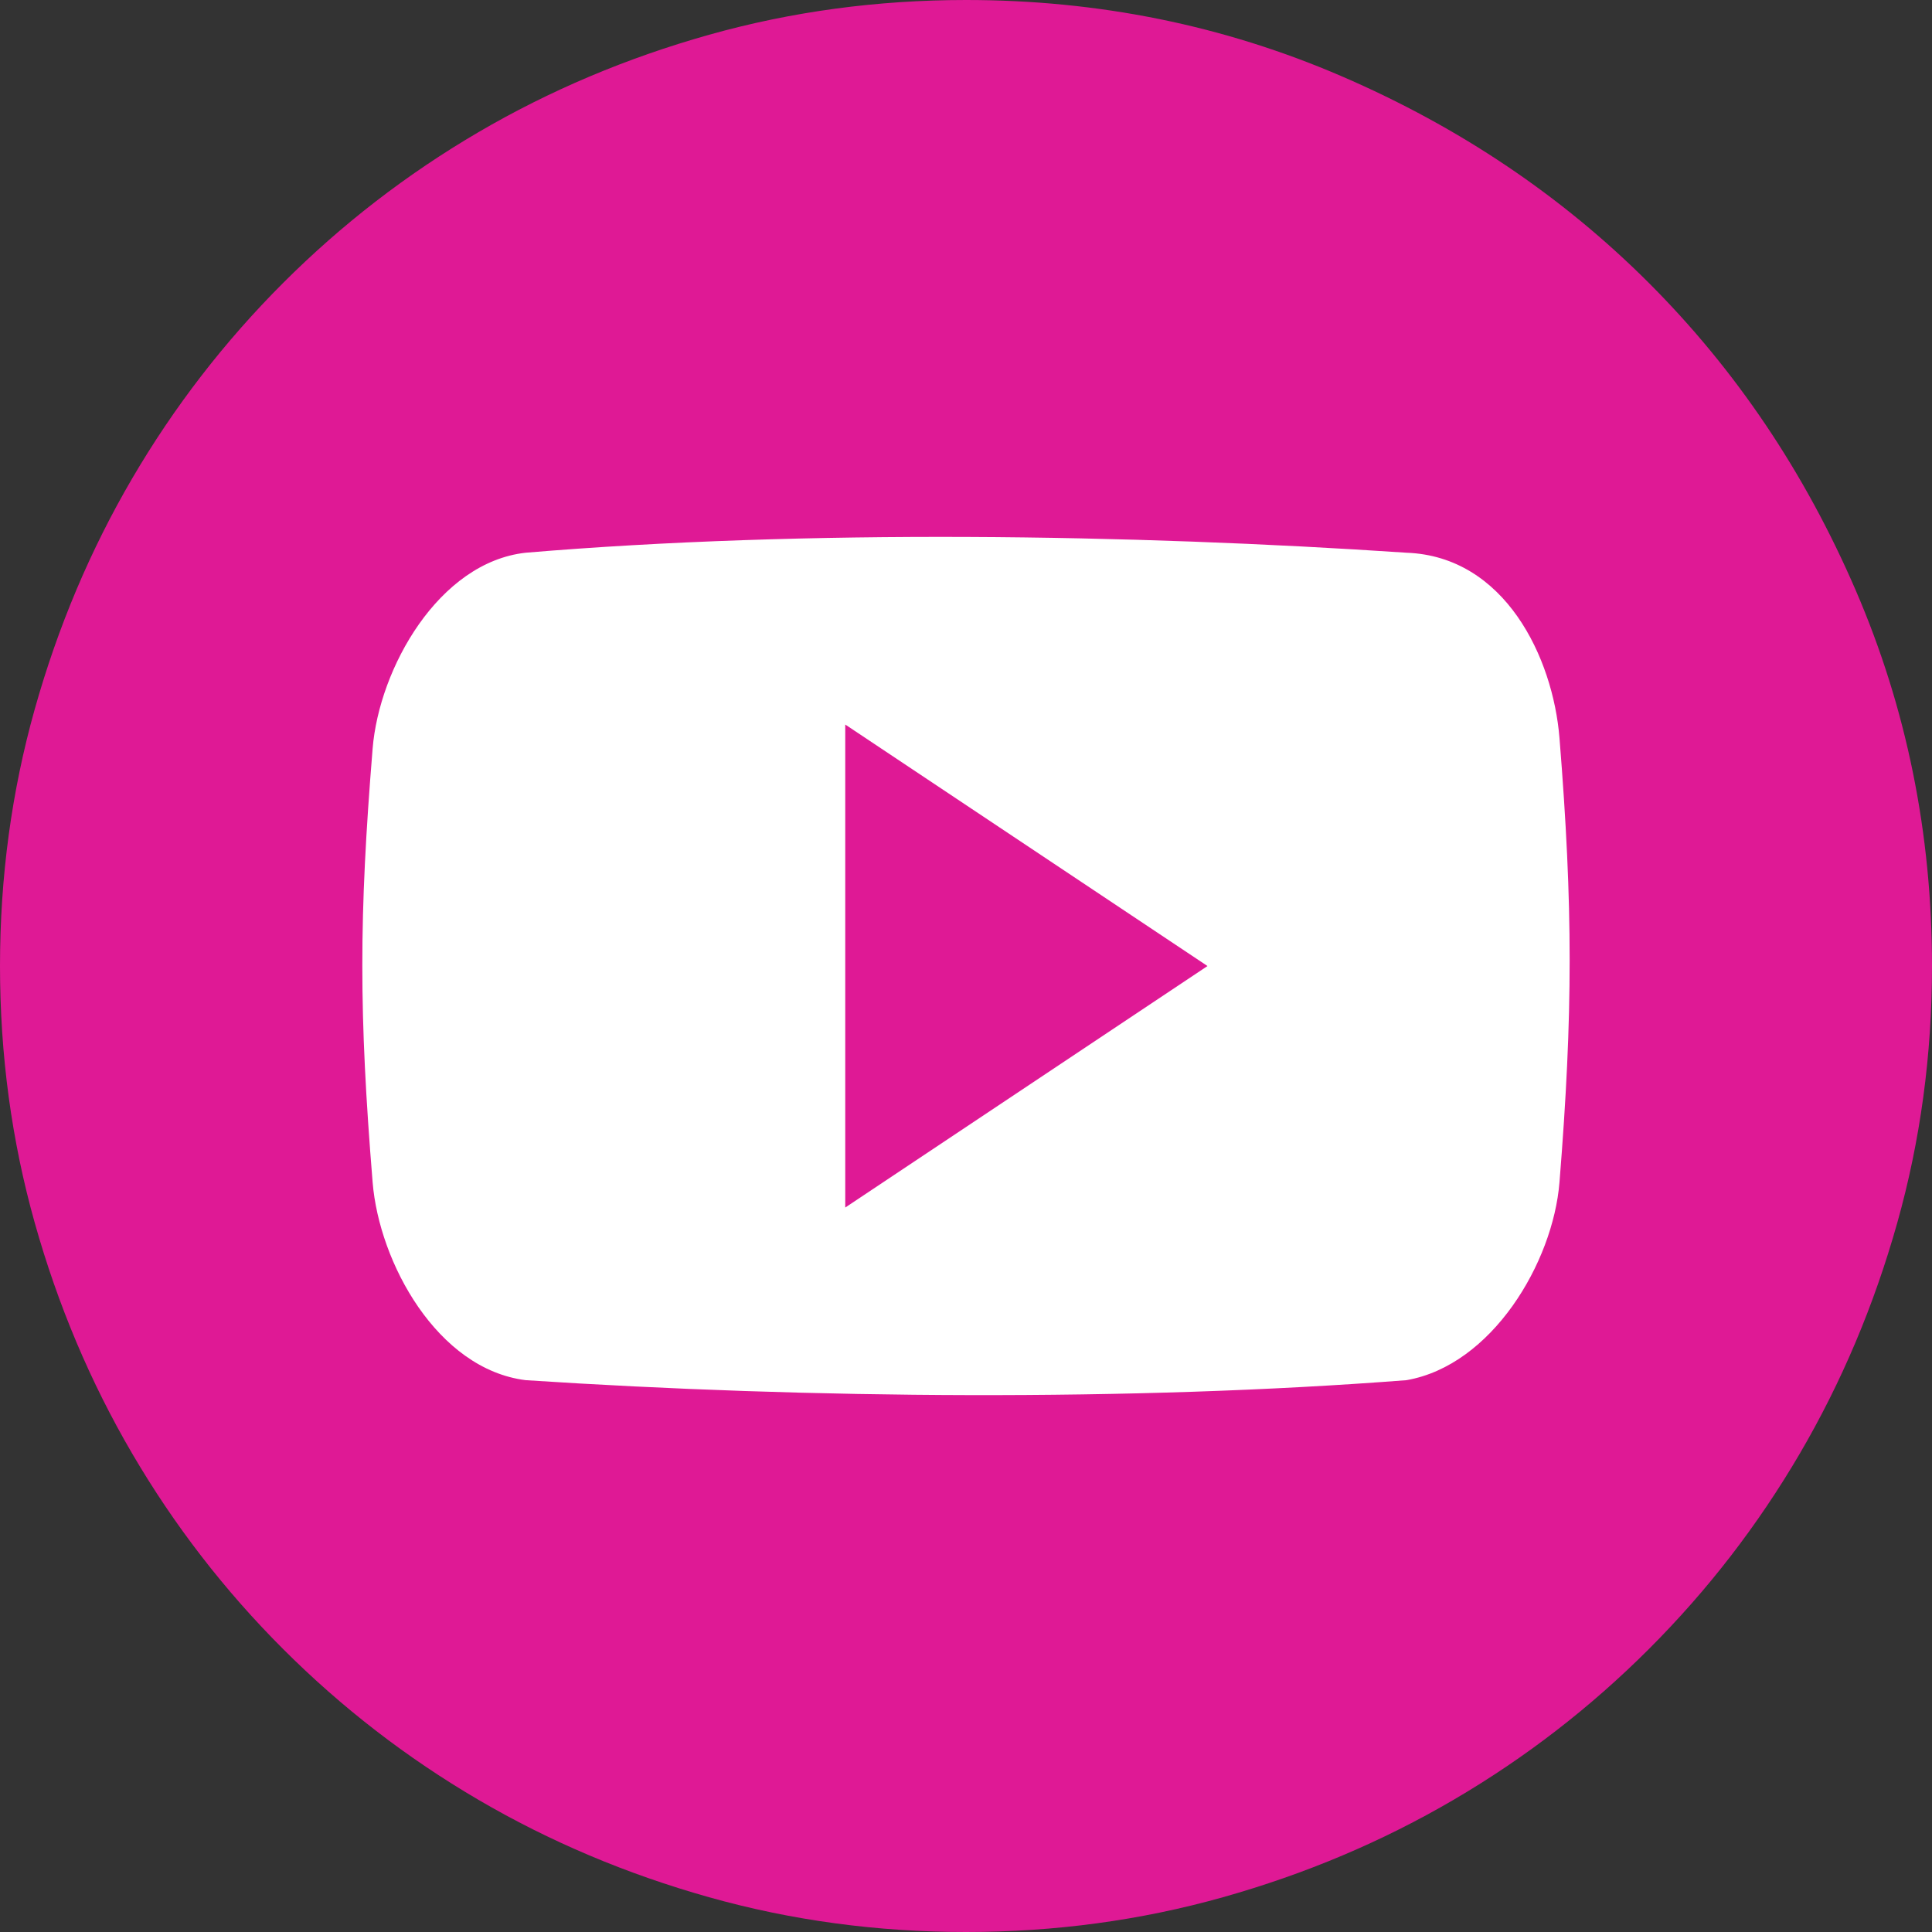
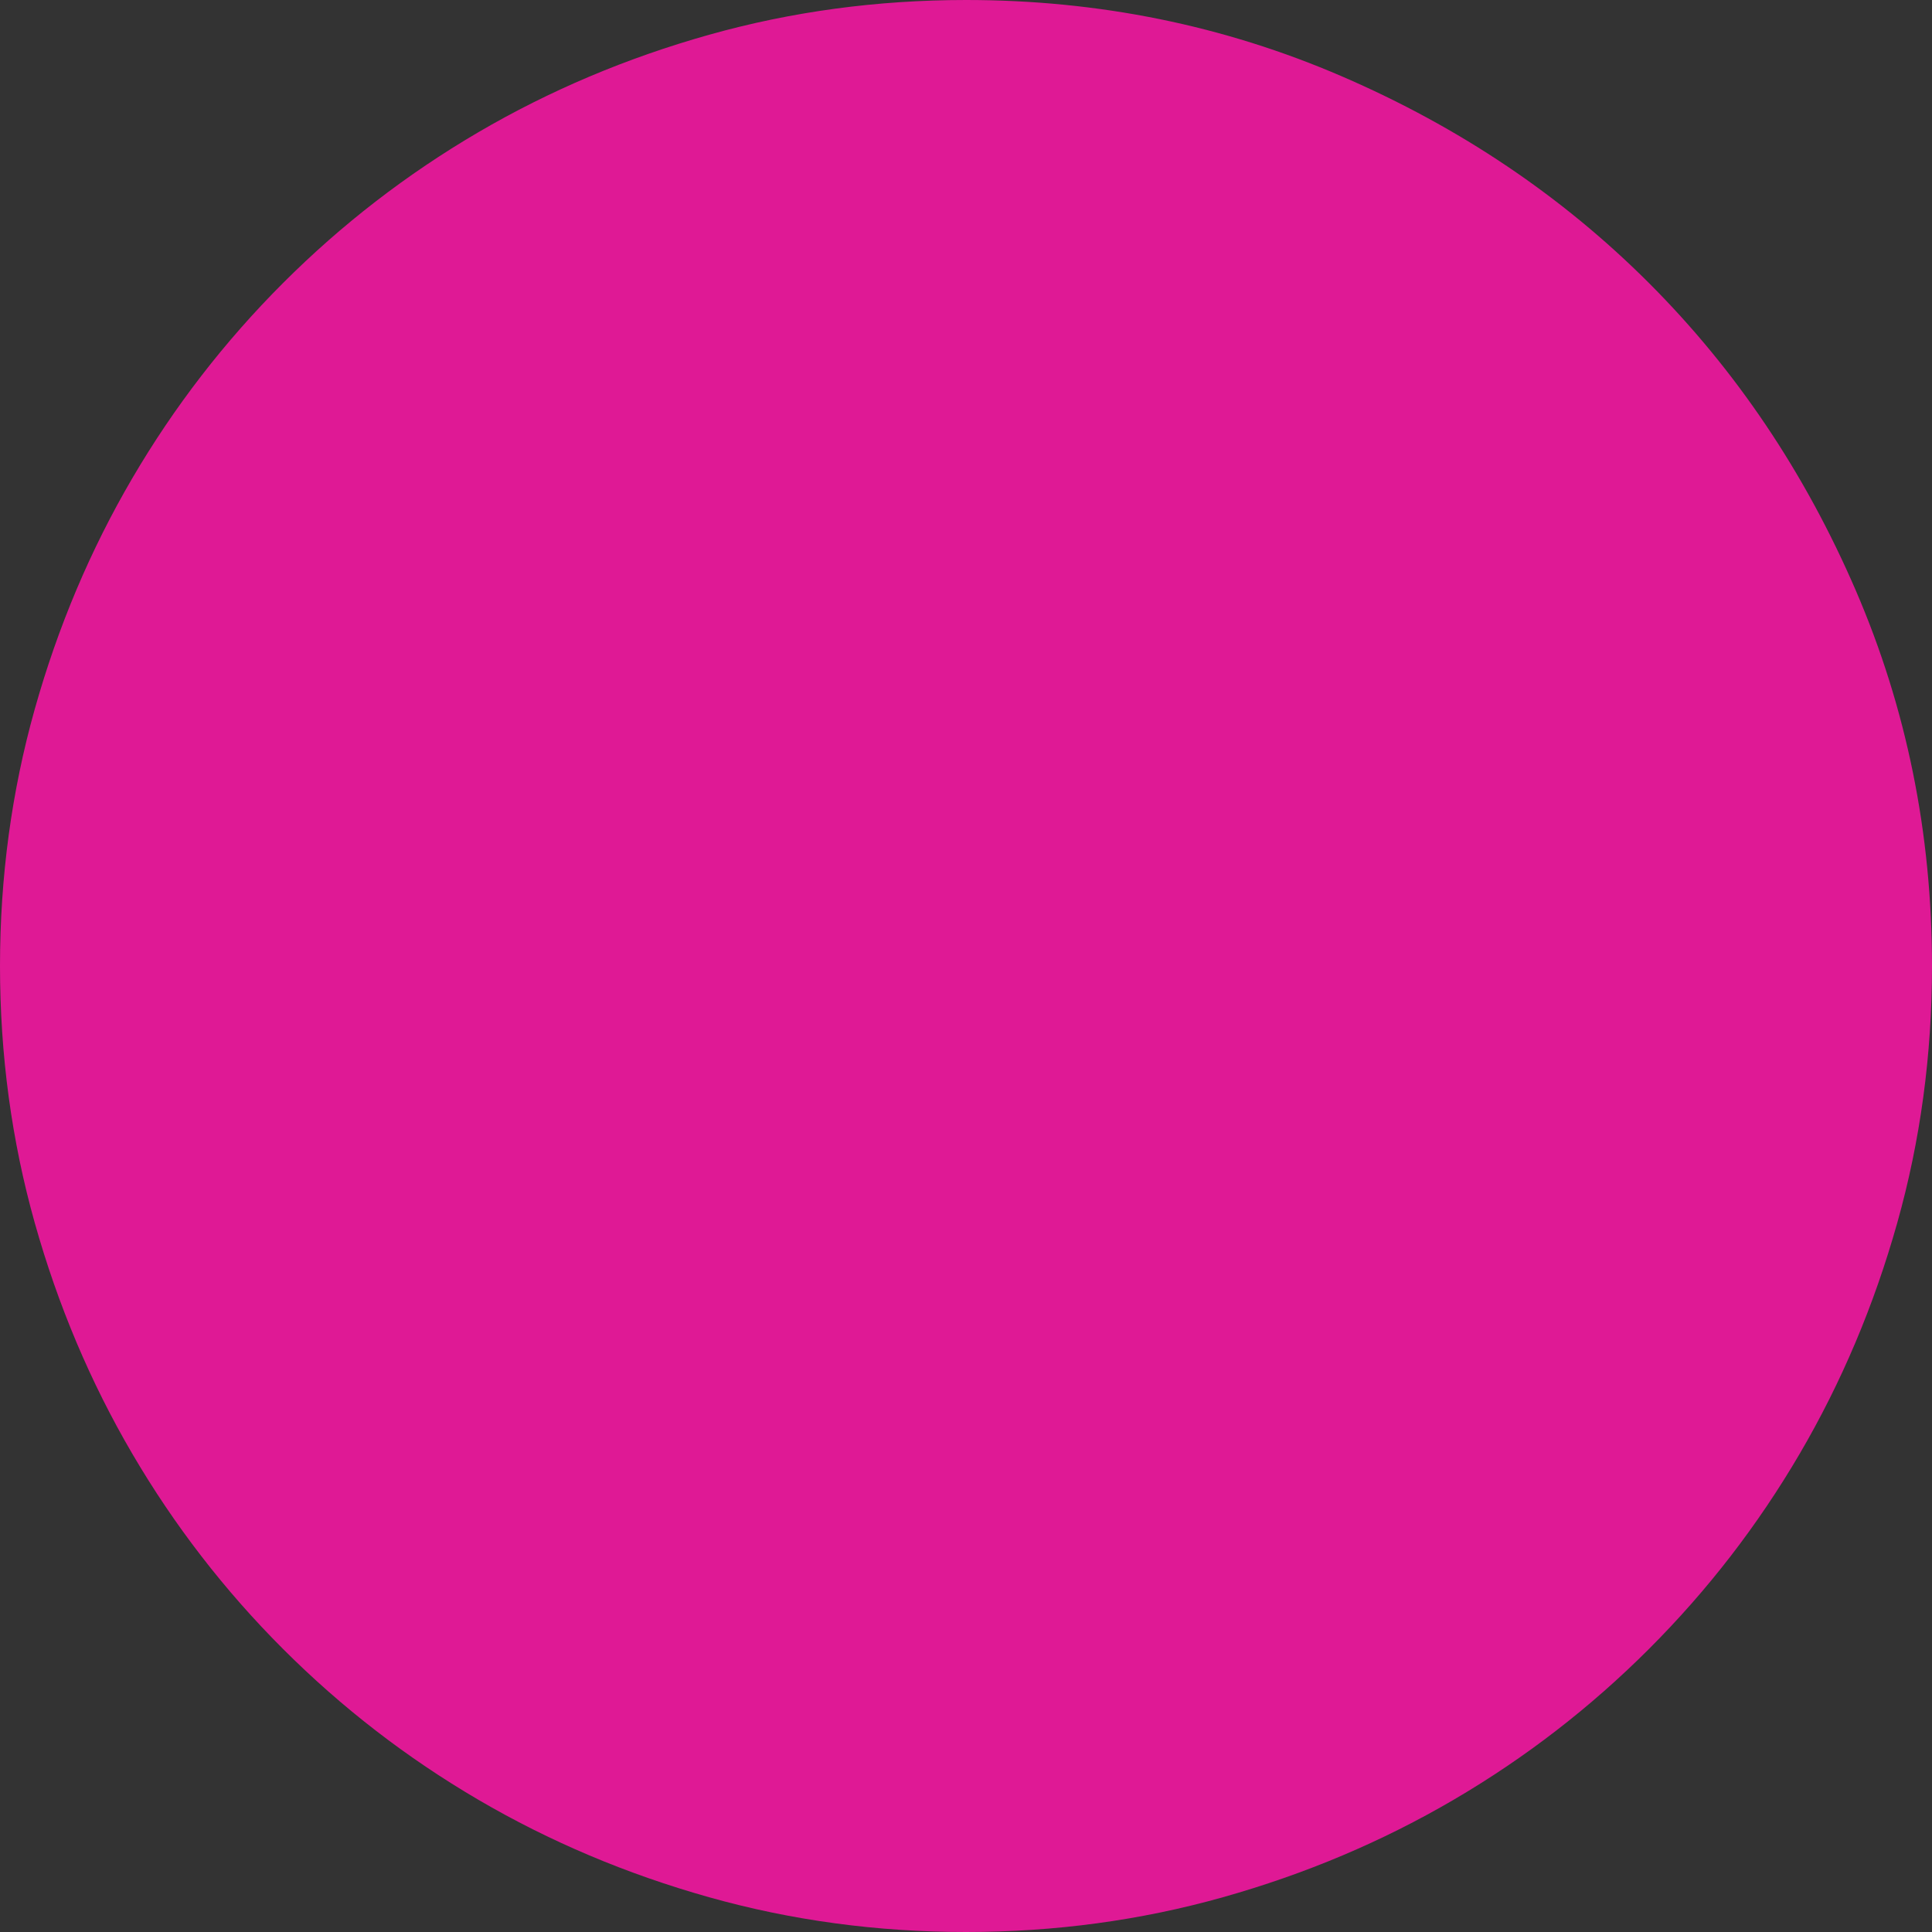
<svg xmlns="http://www.w3.org/2000/svg" version="1.1" id="Layer_1" x="0px" y="0px" viewBox="0 0 54 54" enable-background="new 0 0 54 54" xml:space="preserve">
  <rect x="0" y="0" width="54" height="54" fill="#333333" stroke="none" />
  <path fill="#DF1995" d="M27,54c-2.484,0-4.878-0.324-7.182-0.972c-2.304-0.648-4.455-1.557-6.453-2.727  c-1.998-1.17-3.816-2.574-5.454-4.212c-1.638-1.638-3.042-3.456-4.212-5.454c-1.17-1.998-2.079-4.149-2.727-6.453  C0.324,31.878,0,29.484,0,27c0-2.484,0.324-4.878,0.972-7.182c0.648-2.304,1.557-4.455,2.727-6.453  c1.17-1.998,2.574-3.816,4.212-5.454c1.638-1.638,3.456-3.042,5.454-4.212c1.998-1.17,4.149-2.079,6.453-2.727  C22.122,0.324,24.516,0,27,0c3.708,0,7.209,0.711,10.503,2.133c3.294,1.422,6.156,3.348,8.586,5.778  c2.43,2.43,4.356,5.292,5.778,8.586C53.289,19.791,54,23.292,54,27c0,2.484-0.324,4.878-0.972,7.182  c-0.648,2.304-1.557,4.455-2.727,6.453c-1.17,1.998-2.574,3.816-4.212,5.454c-1.638,1.638-3.456,3.042-5.454,4.212  c-1.998,1.17-4.149,2.079-6.453,2.727C31.878,53.676,29.484,54,27,54z" />
-   <path fill="#FFFFFF" d="M43.588,33.045c-0.181,2.248-1.888,5.115-4.275,5.531c-7.64,0.593-16.704,0.521-24.622,0  c-2.47-0.31-4.093-3.286-4.276-5.531c-0.384-4.718-0.384-7.404,0-12.122c0.183-2.244,1.846-5.204,4.276-5.474  c7.826-0.659,16.936-0.517,24.622,0c2.752,0.101,4.094,2.932,4.275,5.179C43.967,25.346,43.967,28.327,43.588,33.045z   M23.625,33.751l10.125-6.75l-10.125-6.75V33.751z" />
</svg>